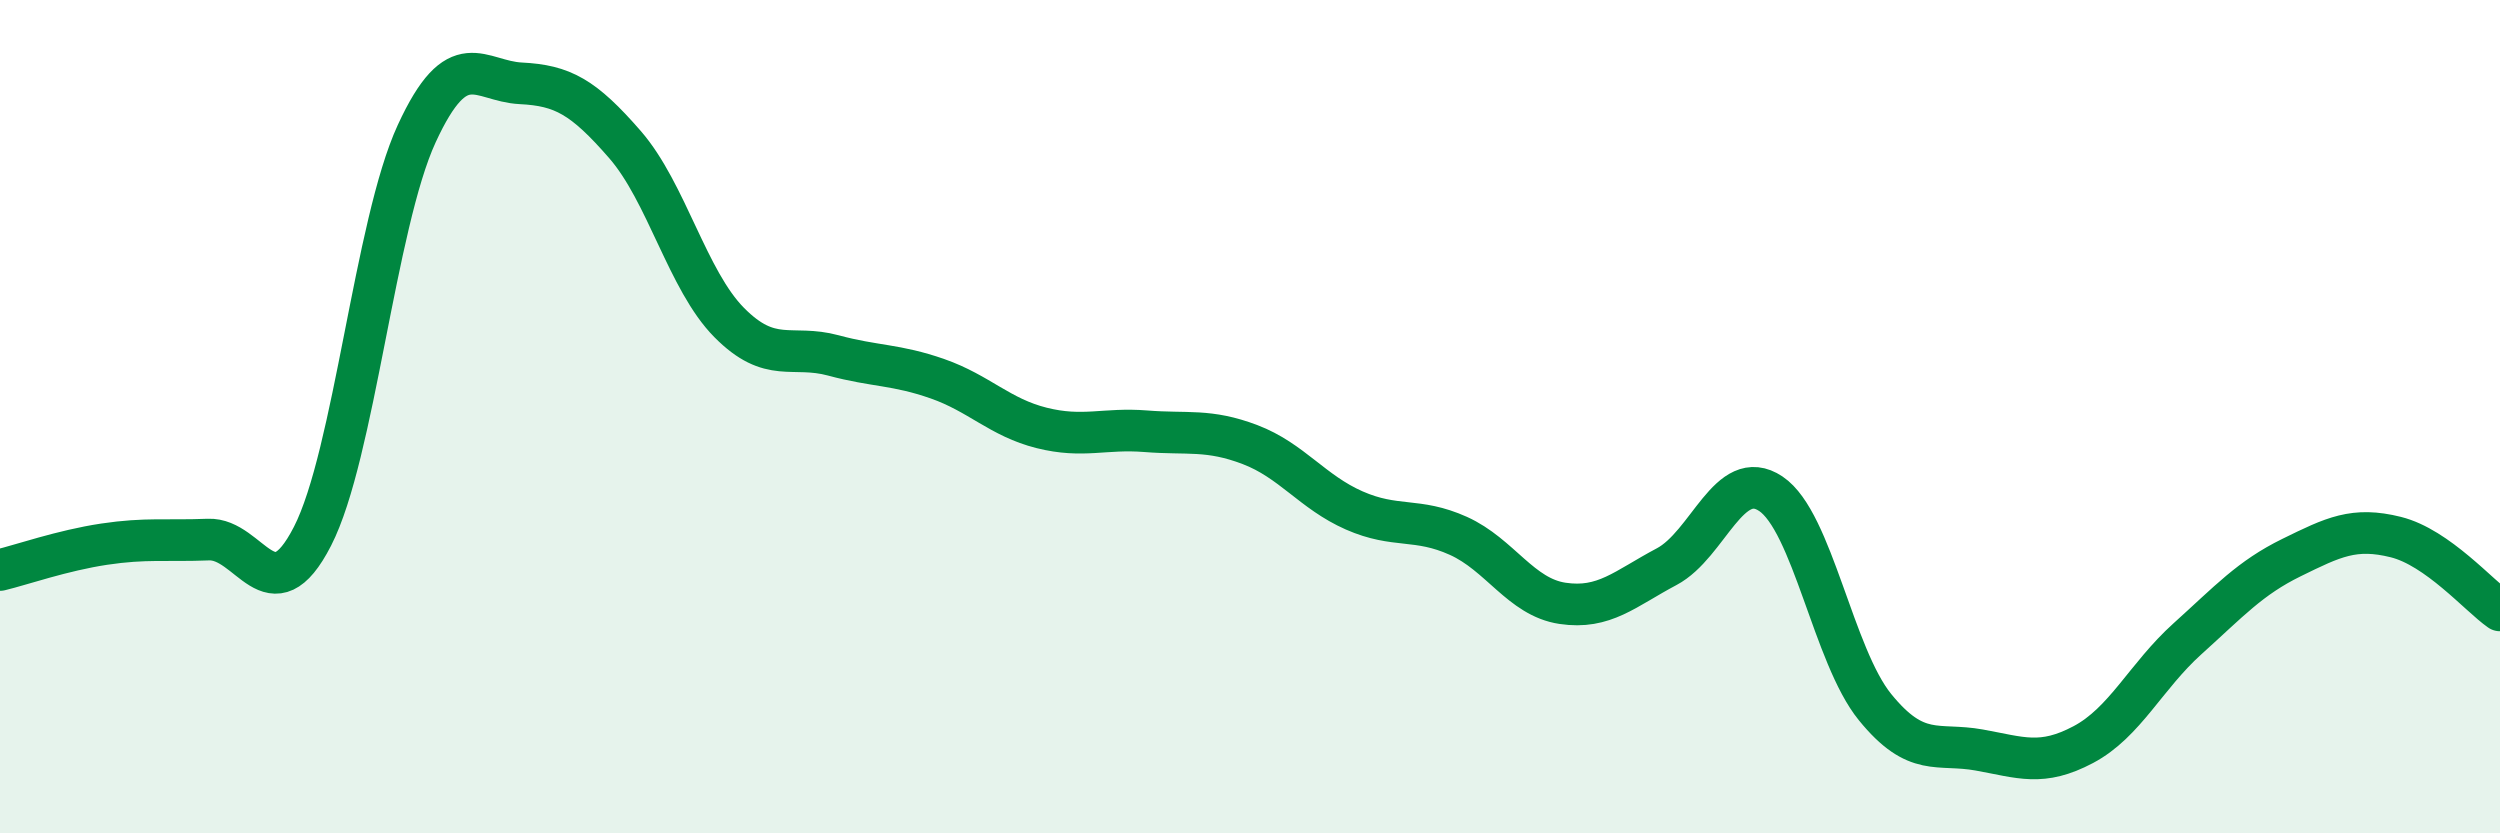
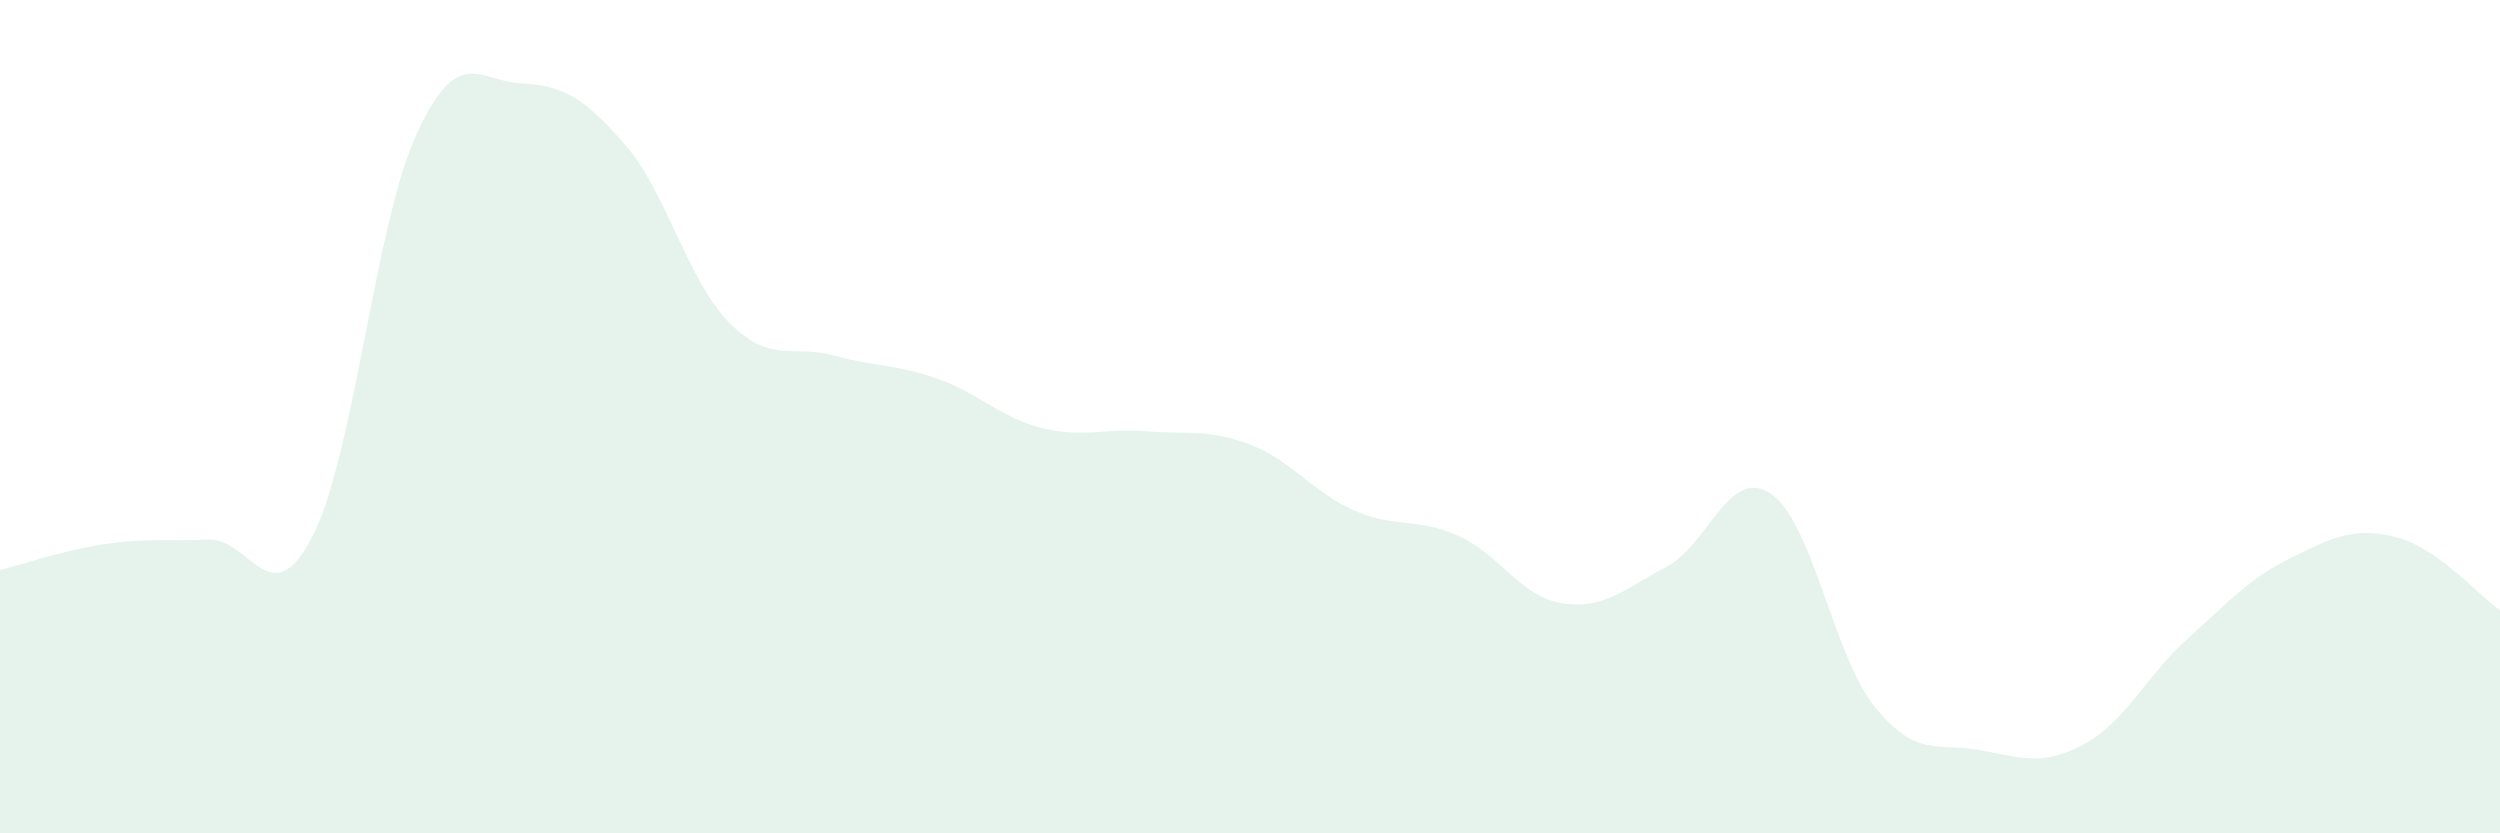
<svg xmlns="http://www.w3.org/2000/svg" width="60" height="20" viewBox="0 0 60 20">
  <path d="M 0,13.68 C 0.5,13.56 1.5,13.21 2.5,13.06 C 3.5,12.91 4,12.99 5,12.95 C 6,12.91 6.5,14.82 7.5,12.87 C 8.5,10.92 9,5.38 10,3.21 C 11,1.04 11.5,1.95 12.5,2 C 13.5,2.05 14,2.32 15,3.47 C 16,4.62 16.5,6.73 17.5,7.74 C 18.5,8.75 19,8.26 20,8.53 C 21,8.8 21.5,8.74 22.5,9.09 C 23.5,9.44 24,10.02 25,10.27 C 26,10.52 26.5,10.27 27.5,10.35 C 28.5,10.43 29,10.29 30,10.67 C 31,11.05 31.5,11.81 32.5,12.25 C 33.5,12.69 34,12.41 35,12.86 C 36,13.31 36.5,14.33 37.5,14.48 C 38.5,14.63 39,14.13 40,13.6 C 41,13.07 41.5,11.18 42.5,11.85 C 43.5,12.52 44,15.74 45,16.97 C 46,18.2 46.5,17.82 47.5,18 C 48.5,18.18 49,18.4 50,17.87 C 51,17.34 51.5,16.23 52.5,15.33 C 53.5,14.43 54,13.87 55,13.38 C 56,12.89 56.5,12.64 57.5,12.89 C 58.5,13.14 59.5,14.3 60,14.65L60 20L0 20Z" fill="#008740" opacity="0.1" stroke-linecap="round" stroke-linejoin="round" />
-   <path d="M 0,13.68 C 0.5,13.56 1.5,13.21 2.5,13.06 C 3.5,12.91 4,12.99 5,12.95 C 6,12.91 6.5,14.82 7.5,12.87 C 8.5,10.92 9,5.38 10,3.21 C 11,1.04 11.5,1.95 12.5,2 C 13.5,2.05 14,2.32 15,3.47 C 16,4.62 16.5,6.73 17.5,7.74 C 18.5,8.75 19,8.26 20,8.53 C 21,8.8 21.5,8.74 22.5,9.09 C 23.5,9.44 24,10.02 25,10.27 C 26,10.52 26.5,10.27 27.5,10.35 C 28.5,10.43 29,10.29 30,10.67 C 31,11.05 31.5,11.81 32.5,12.25 C 33.5,12.69 34,12.41 35,12.86 C 36,13.31 36.5,14.33 37.5,14.48 C 38.5,14.63 39,14.13 40,13.6 C 41,13.07 41.5,11.18 42.5,11.85 C 43.5,12.52 44,15.74 45,16.97 C 46,18.2 46.5,17.82 47.5,18 C 48.5,18.18 49,18.4 50,17.87 C 51,17.34 51.5,16.23 52.5,15.33 C 53.5,14.43 54,13.87 55,13.38 C 56,12.89 56.5,12.64 57.5,12.89 C 58.5,13.14 59.5,14.3 60,14.65" stroke="#008740" stroke-width="1" fill="none" stroke-linecap="round" stroke-linejoin="round" />
</svg>